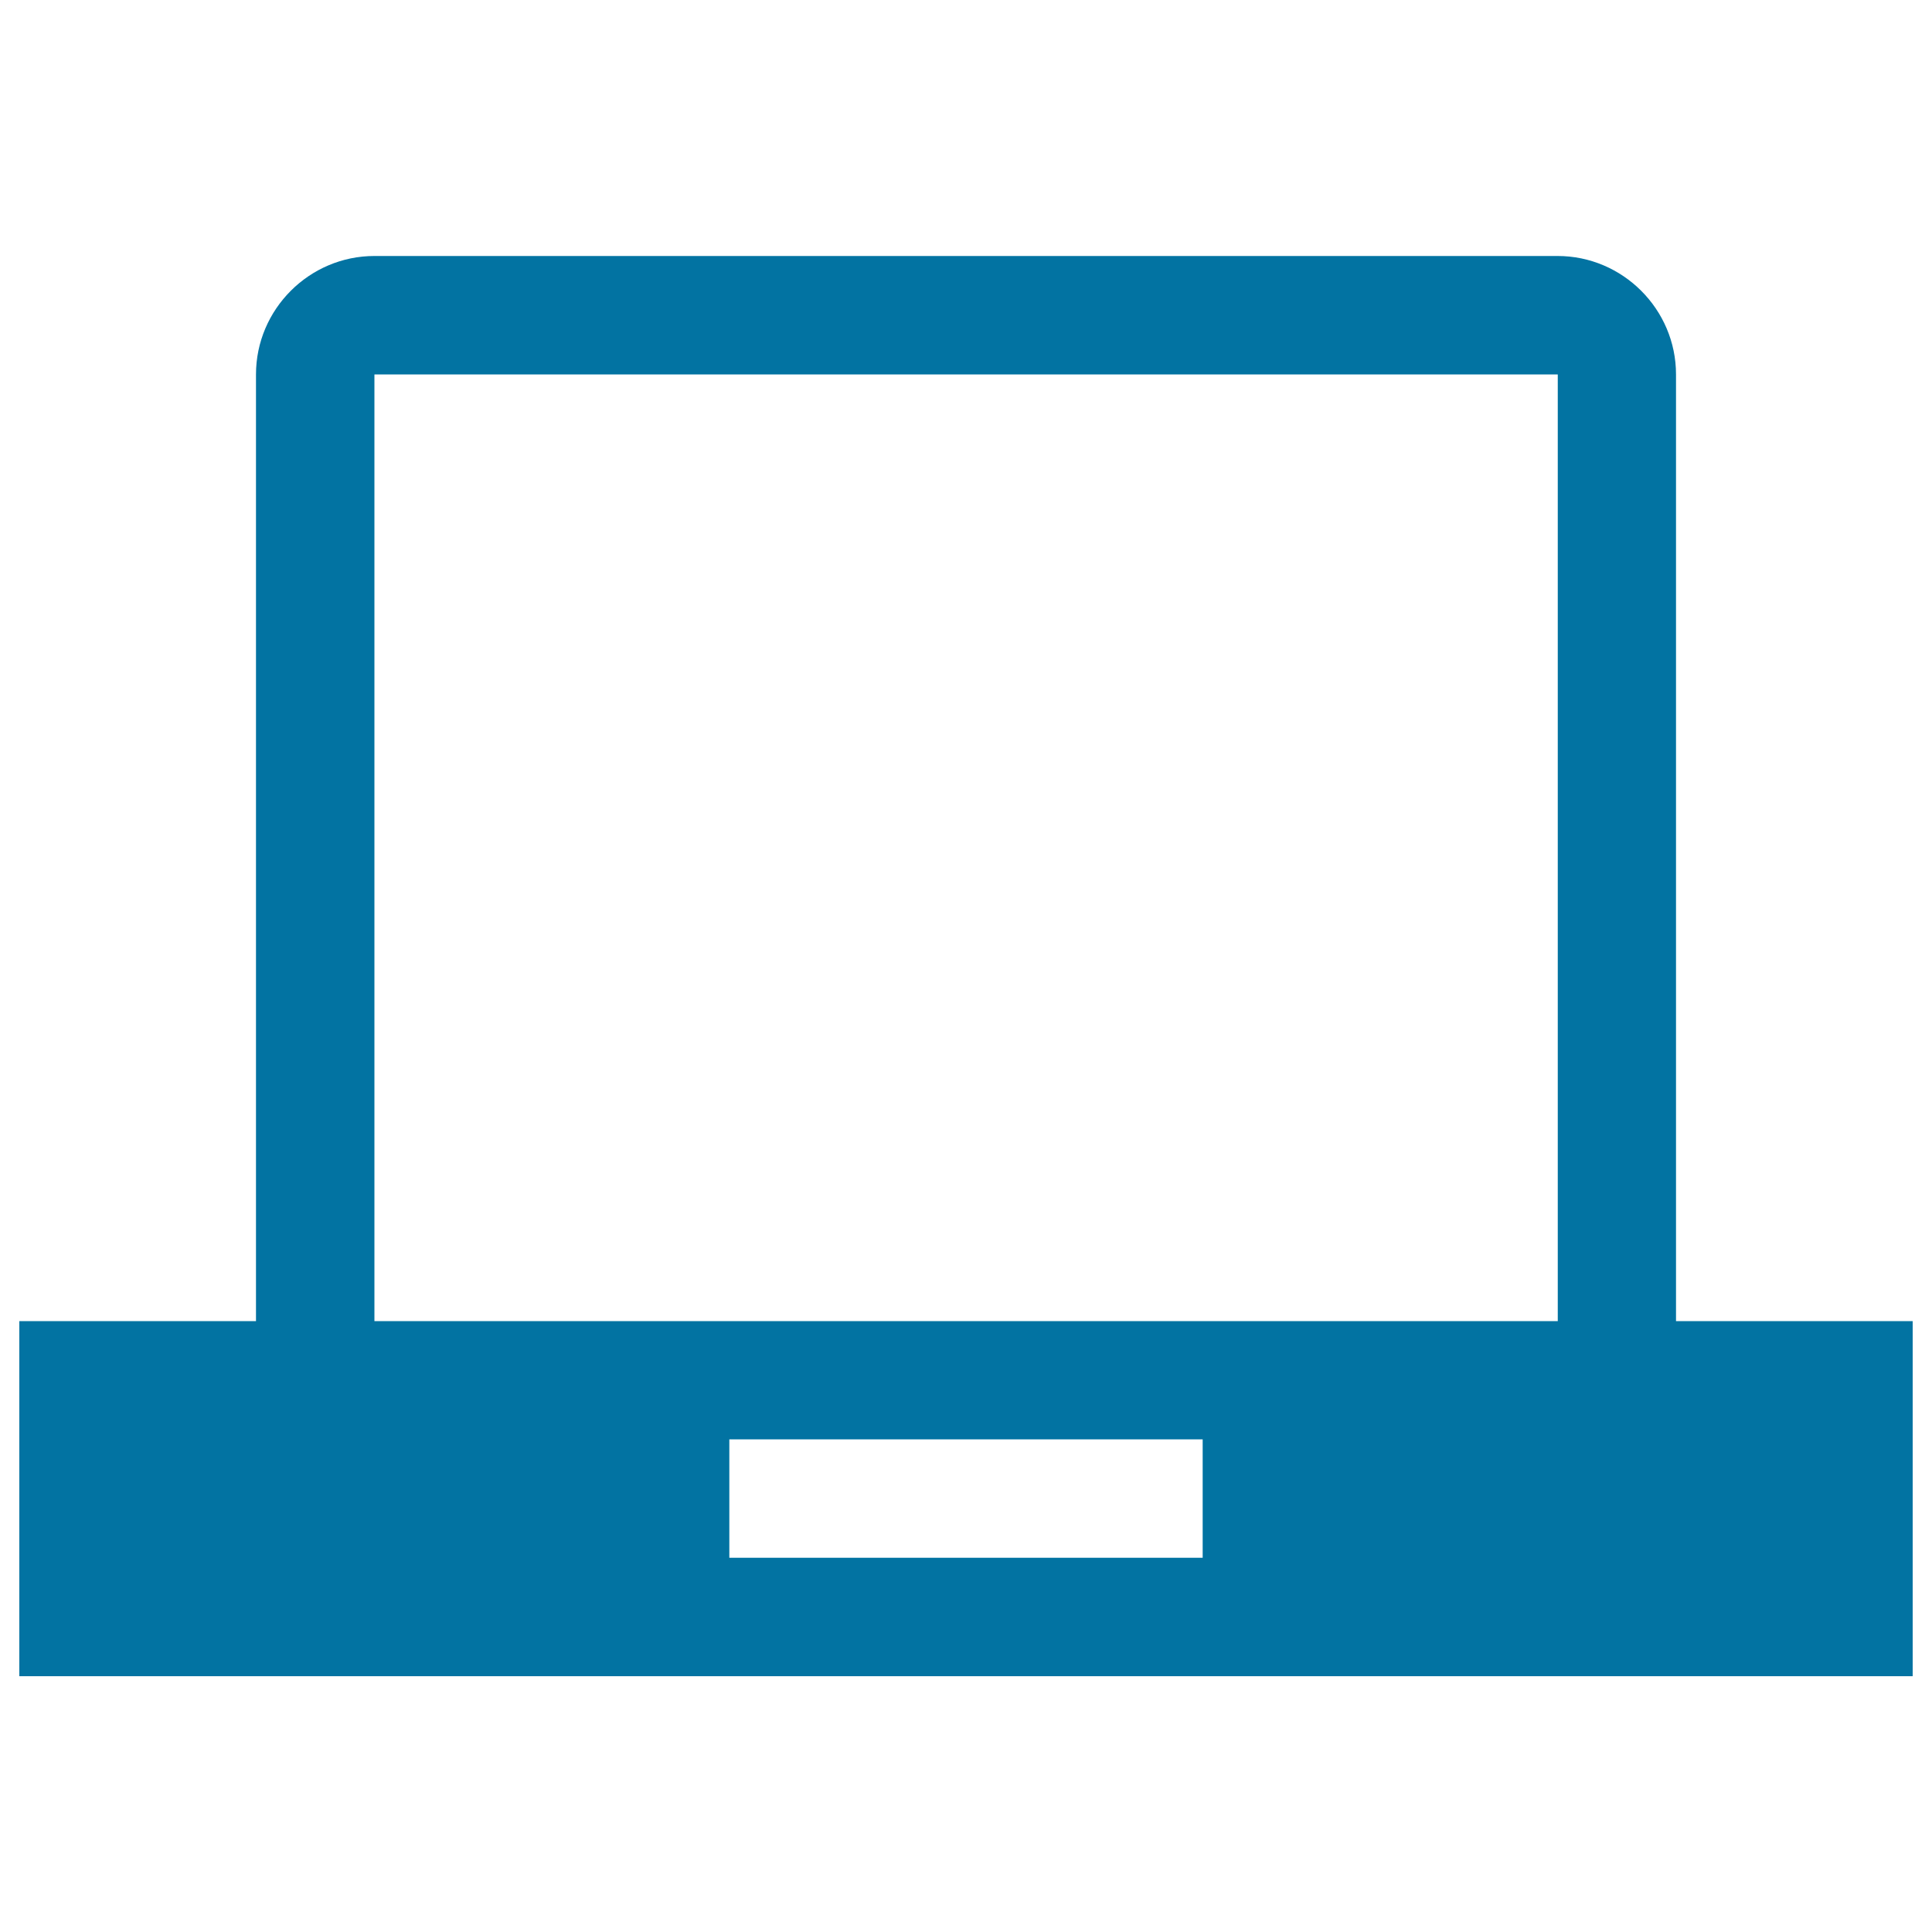
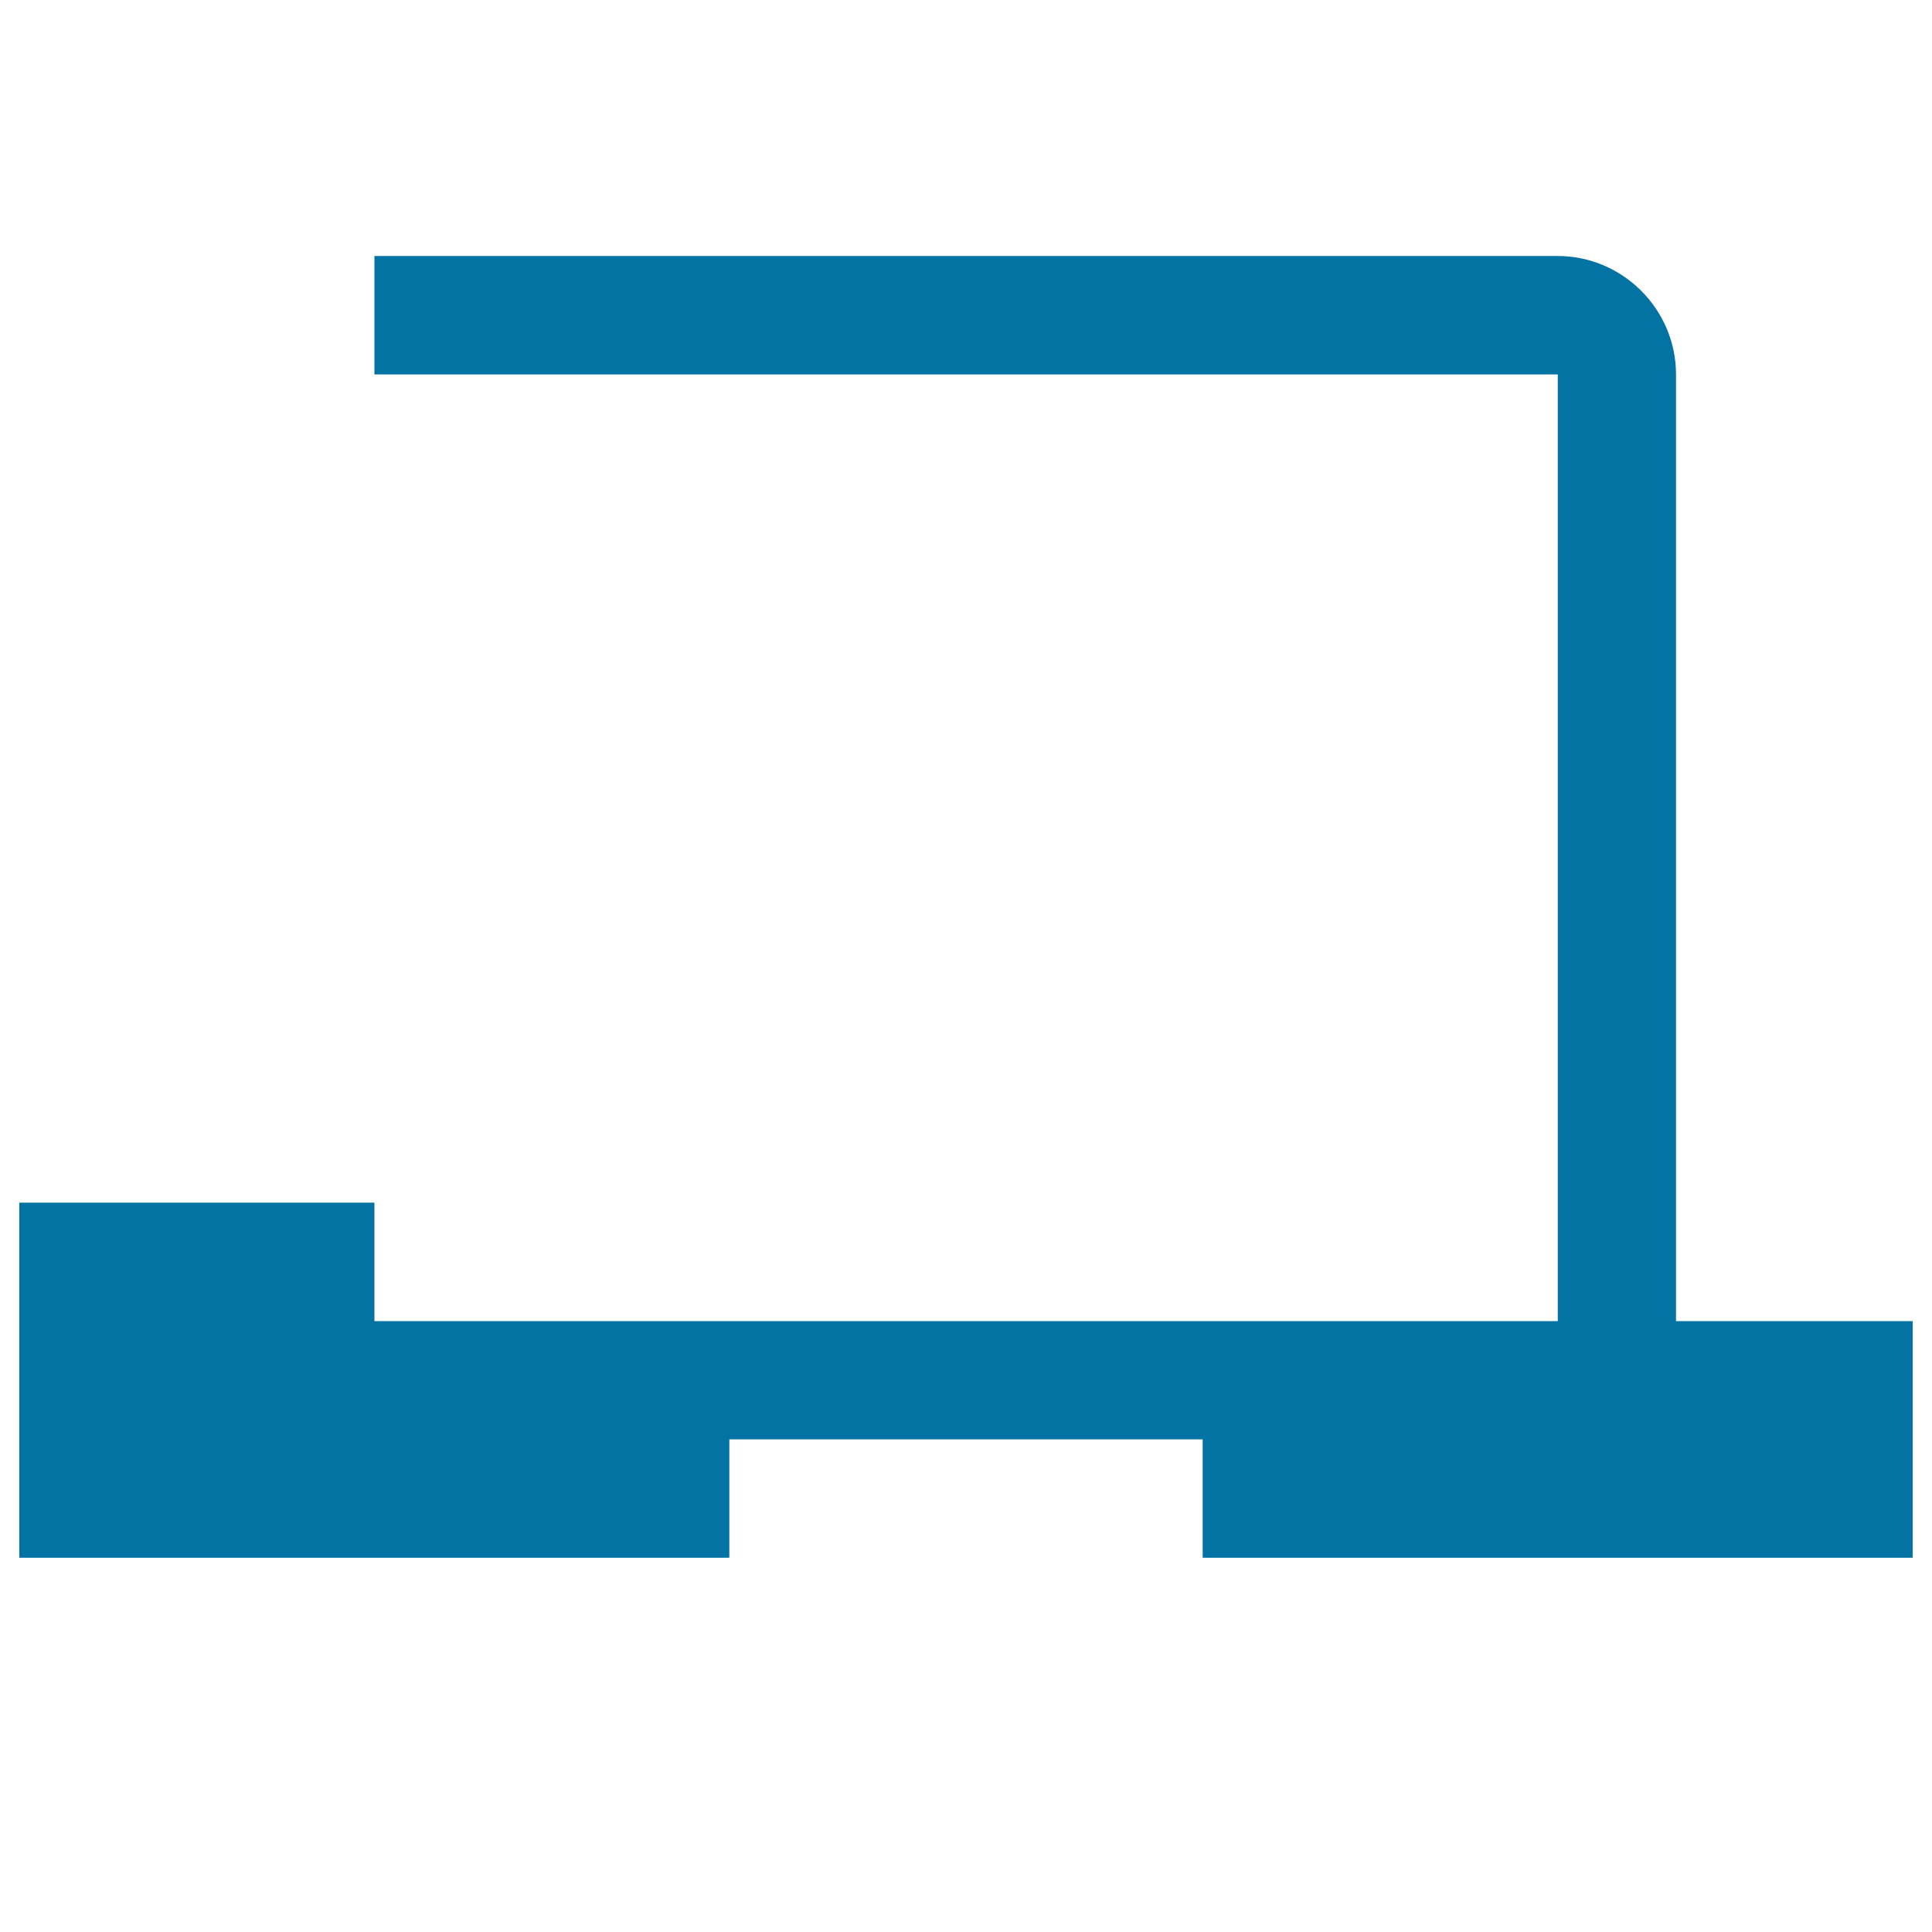
<svg xmlns="http://www.w3.org/2000/svg" viewBox="0 0 1000 1000" style="fill:#0273a2">
  <title>Laptop Computer Pc SVG icon</title>
  <g>
-     <path d="M867.5,683.8v-490c0-33.7-27.6-61.3-61.3-61.3H193.8c-33.7,0-61.3,27.6-61.3,61.3v490H10v183.8h980V683.8H867.5z M622.5,806.3h-245V745h245V806.3z M806.3,683.8H193.8V193.9c0,0,0.1-0.1,0.1-0.1h612.3c0,0,0.1,0.1,0.1,0.1V683.8L806.3,683.8z" />
+     <path d="M867.5,683.8v-490c0-33.7-27.6-61.3-61.3-61.3H193.8v490H10v183.8h980V683.8H867.5z M622.5,806.3h-245V745h245V806.3z M806.3,683.8H193.8V193.9c0,0,0.1-0.1,0.1-0.1h612.3c0,0,0.1,0.1,0.1,0.1V683.8L806.3,683.8z" />
  </g>
</svg>